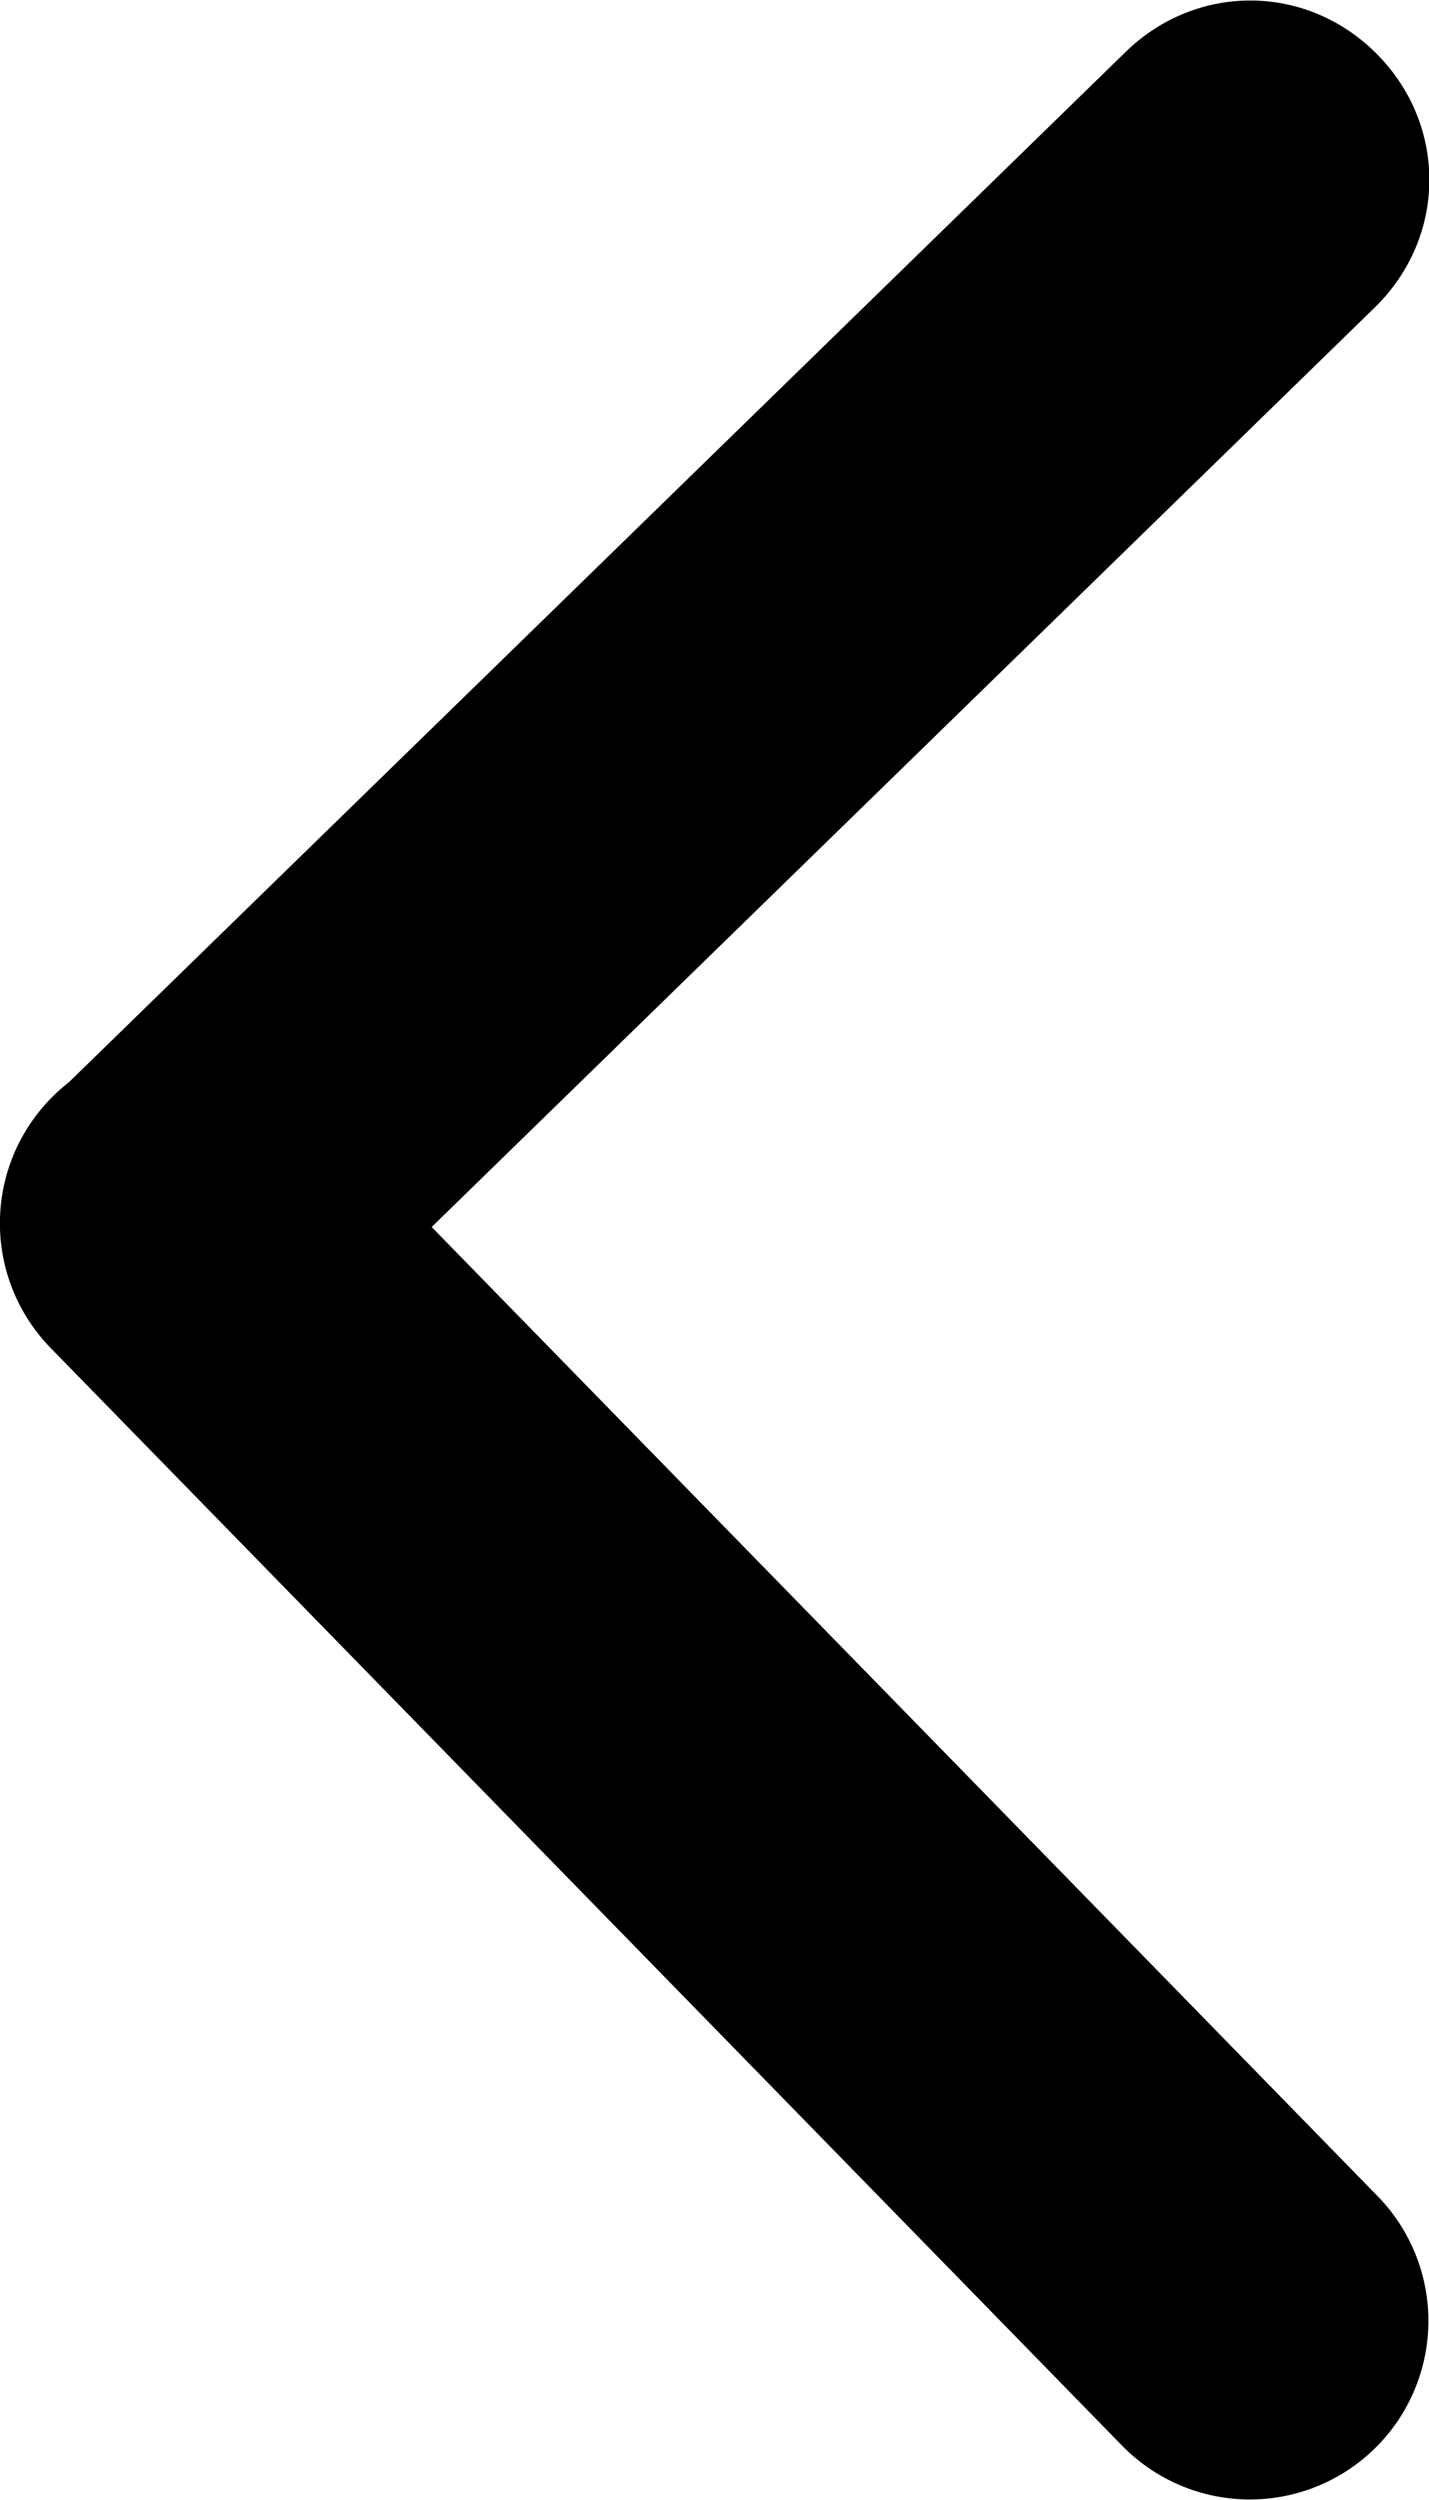
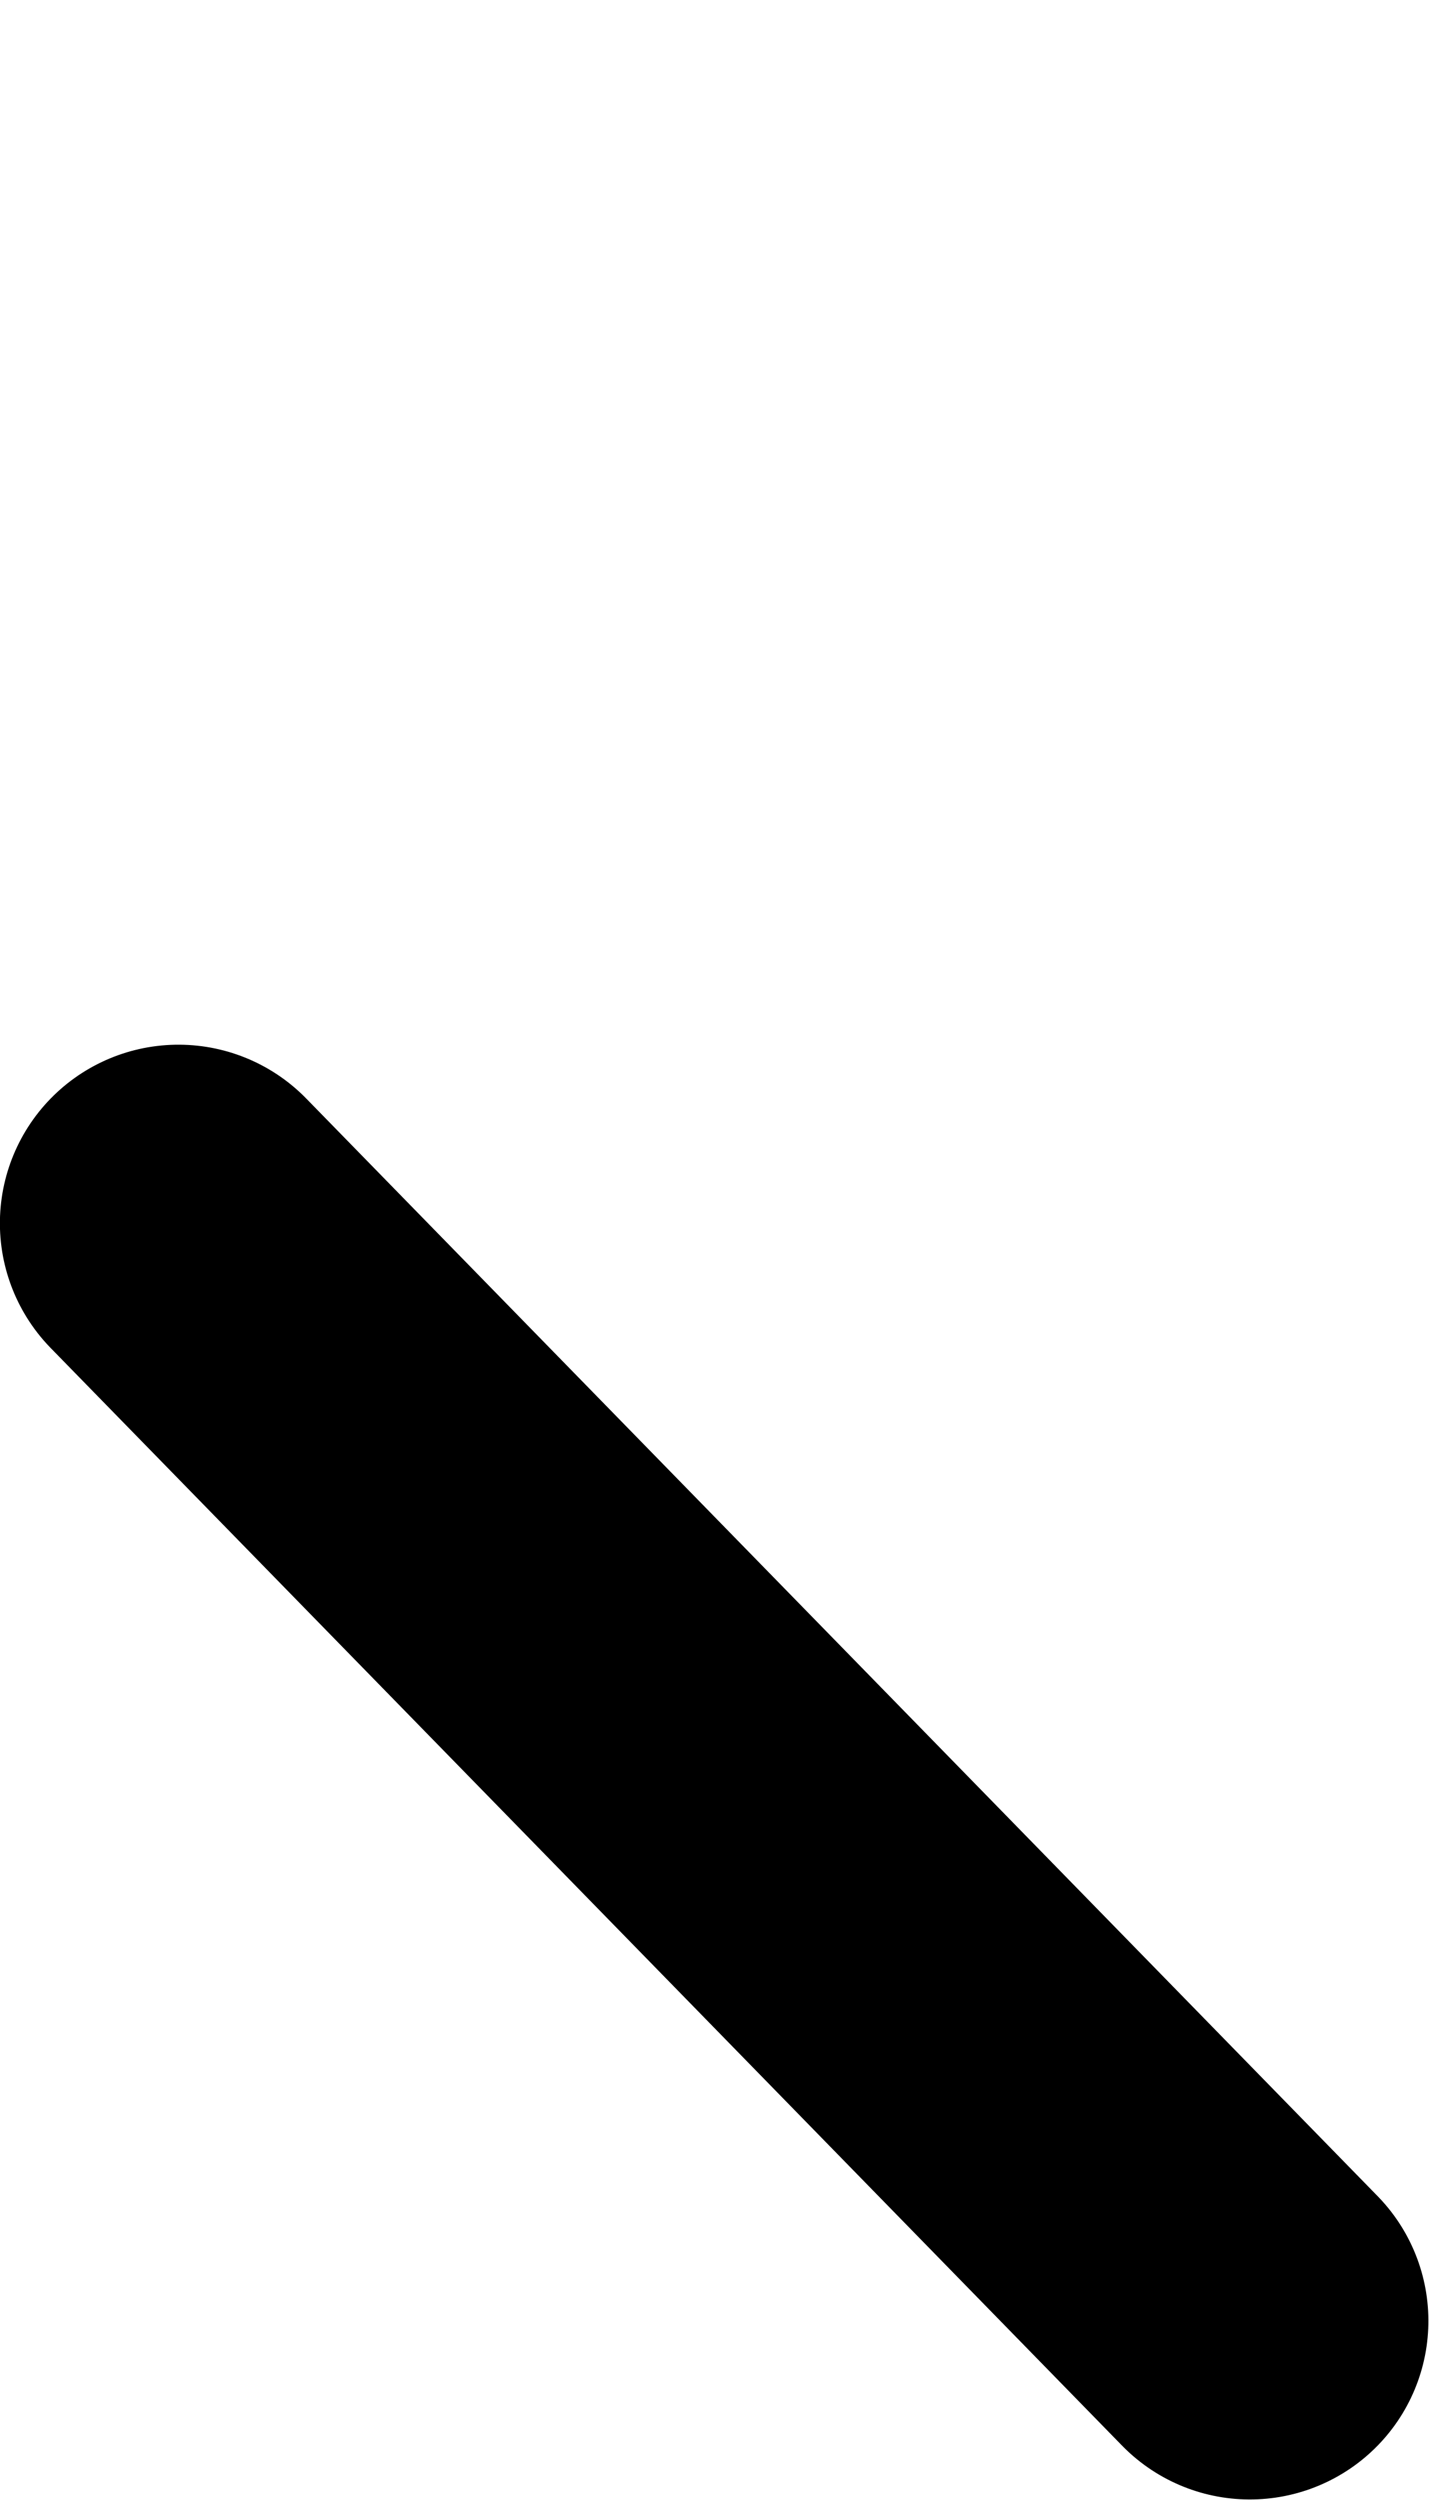
<svg xmlns="http://www.w3.org/2000/svg" viewBox="0 0 12.012 21.012" width="12.012" height="21.012" fill="none" customFrame="#000000">
-   <path id="Line 1" d="M0 -1.5L12.574 -1.5L12.574 1.5L0 1.5L0 -1.5ZM12.554 -1.48L12.574 -1.5C13.414 -1.5 14.074 -0.84 14.074 0C14.074 0.84 13.414 1.5 12.574 1.5L12.554 1.48L12.554 -1.48Z" fill="rgb(0,0,0)" fill-rule="nonzero" transform="matrix(0.716,-0.698,-0.698,-0.716,1.506,10.287)" />
  <path id="Line 2" d="M0 0L12.884 0" stroke="rgb(0,0,0)" stroke-linecap="round" stroke-width="3" transform="matrix(-0.699,-0.716,-0.716,0.699,10.506,19.506)" />
</svg>